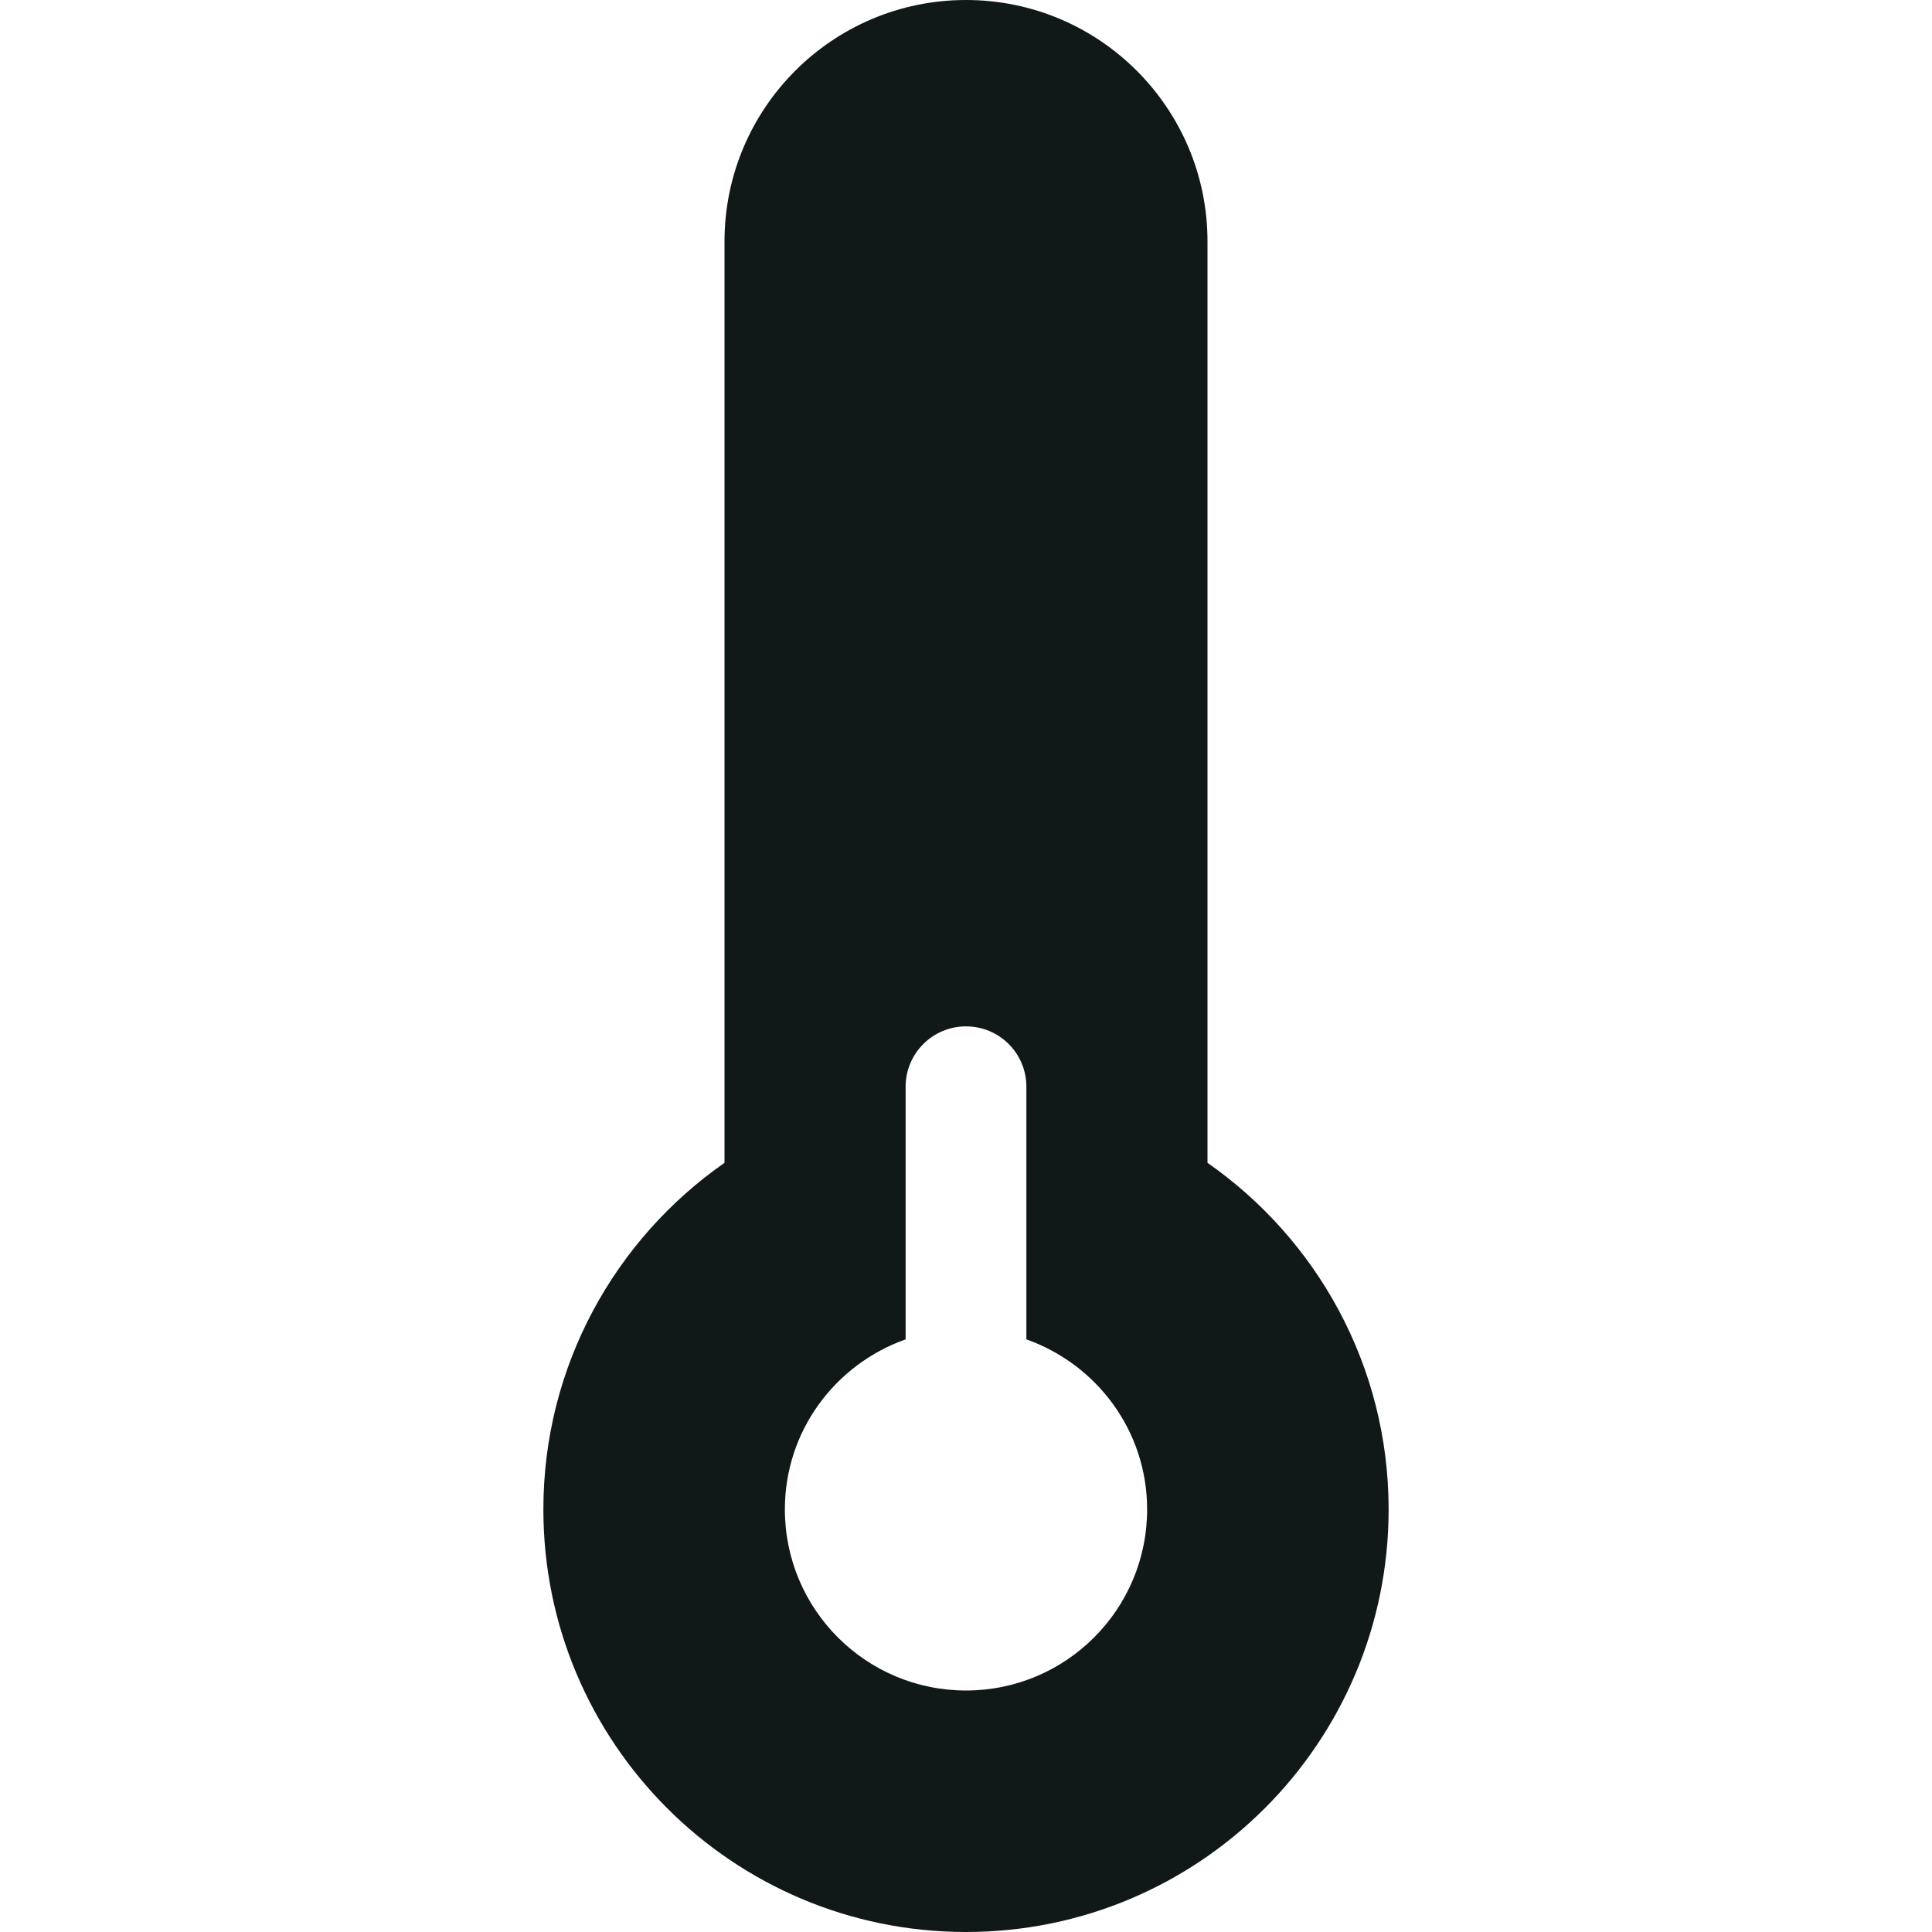
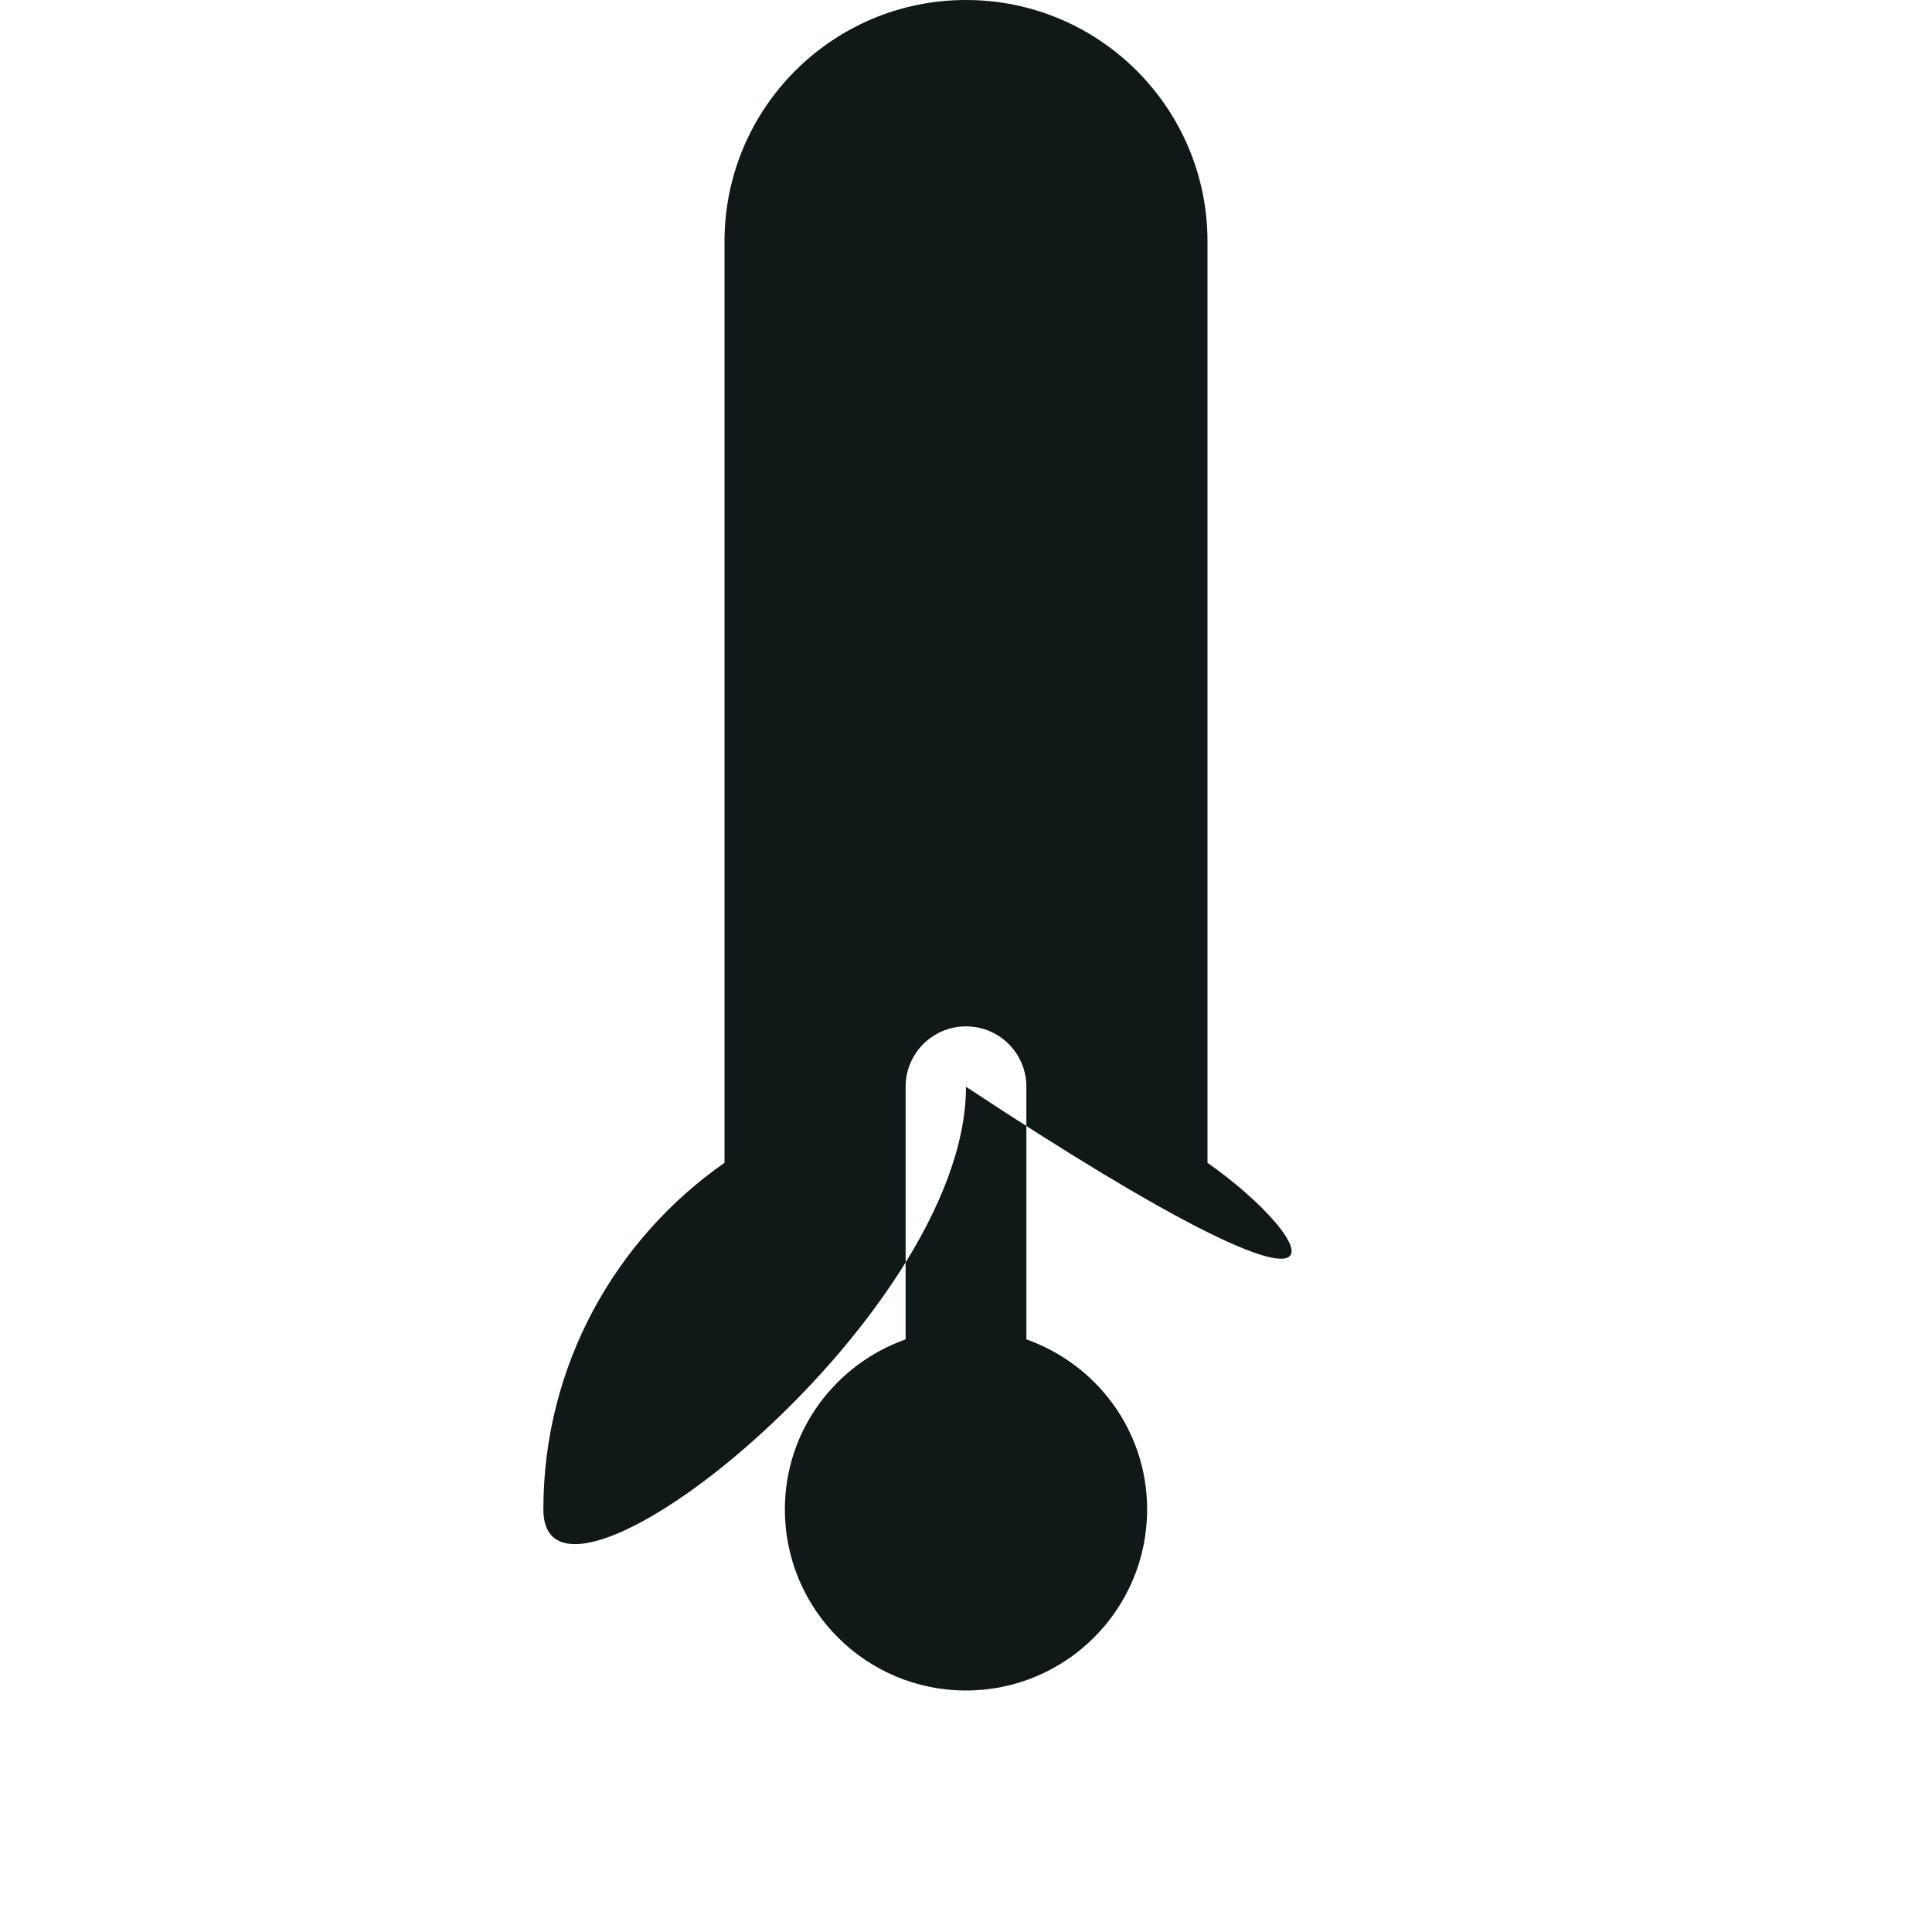
<svg xmlns="http://www.w3.org/2000/svg" version="1.1" id="Uploaded to svgrepo.com" width="800px" height="800px" viewBox="0 0 32 32" xml:space="preserve">
  <style type="text/css">
	.puchipuchi_een{fill:#111918;}
</style>
-   <path class="puchipuchi_een" d="M20,19.26V4c0-2.209-1.791-4-4-4s-4,1.791-4,4v15.26c-1.812,1.265-3,3.362-3,5.74  c0,3.866,3.134,7,7,7s7-3.134,7-7C23,22.622,21.812,20.525,20,19.26z M16,28c-1.657,0-3-1.343-3-3c0-1.304,0.837-2.403,2-2.816V18  c0-0.553,0.447-1,1-1s1,0.447,1,1v4.184c1.163,0.413,2,1.512,2,2.816C19,26.657,17.657,28,16,28z" />
+   <path class="puchipuchi_een" d="M20,19.26V4c0-2.209-1.791-4-4-4s-4,1.791-4,4v15.26c-1.812,1.265-3,3.362-3,5.74  s7-3.134,7-7C23,22.622,21.812,20.525,20,19.26z M16,28c-1.657,0-3-1.343-3-3c0-1.304,0.837-2.403,2-2.816V18  c0-0.553,0.447-1,1-1s1,0.447,1,1v4.184c1.163,0.413,2,1.512,2,2.816C19,26.657,17.657,28,16,28z" />
</svg>